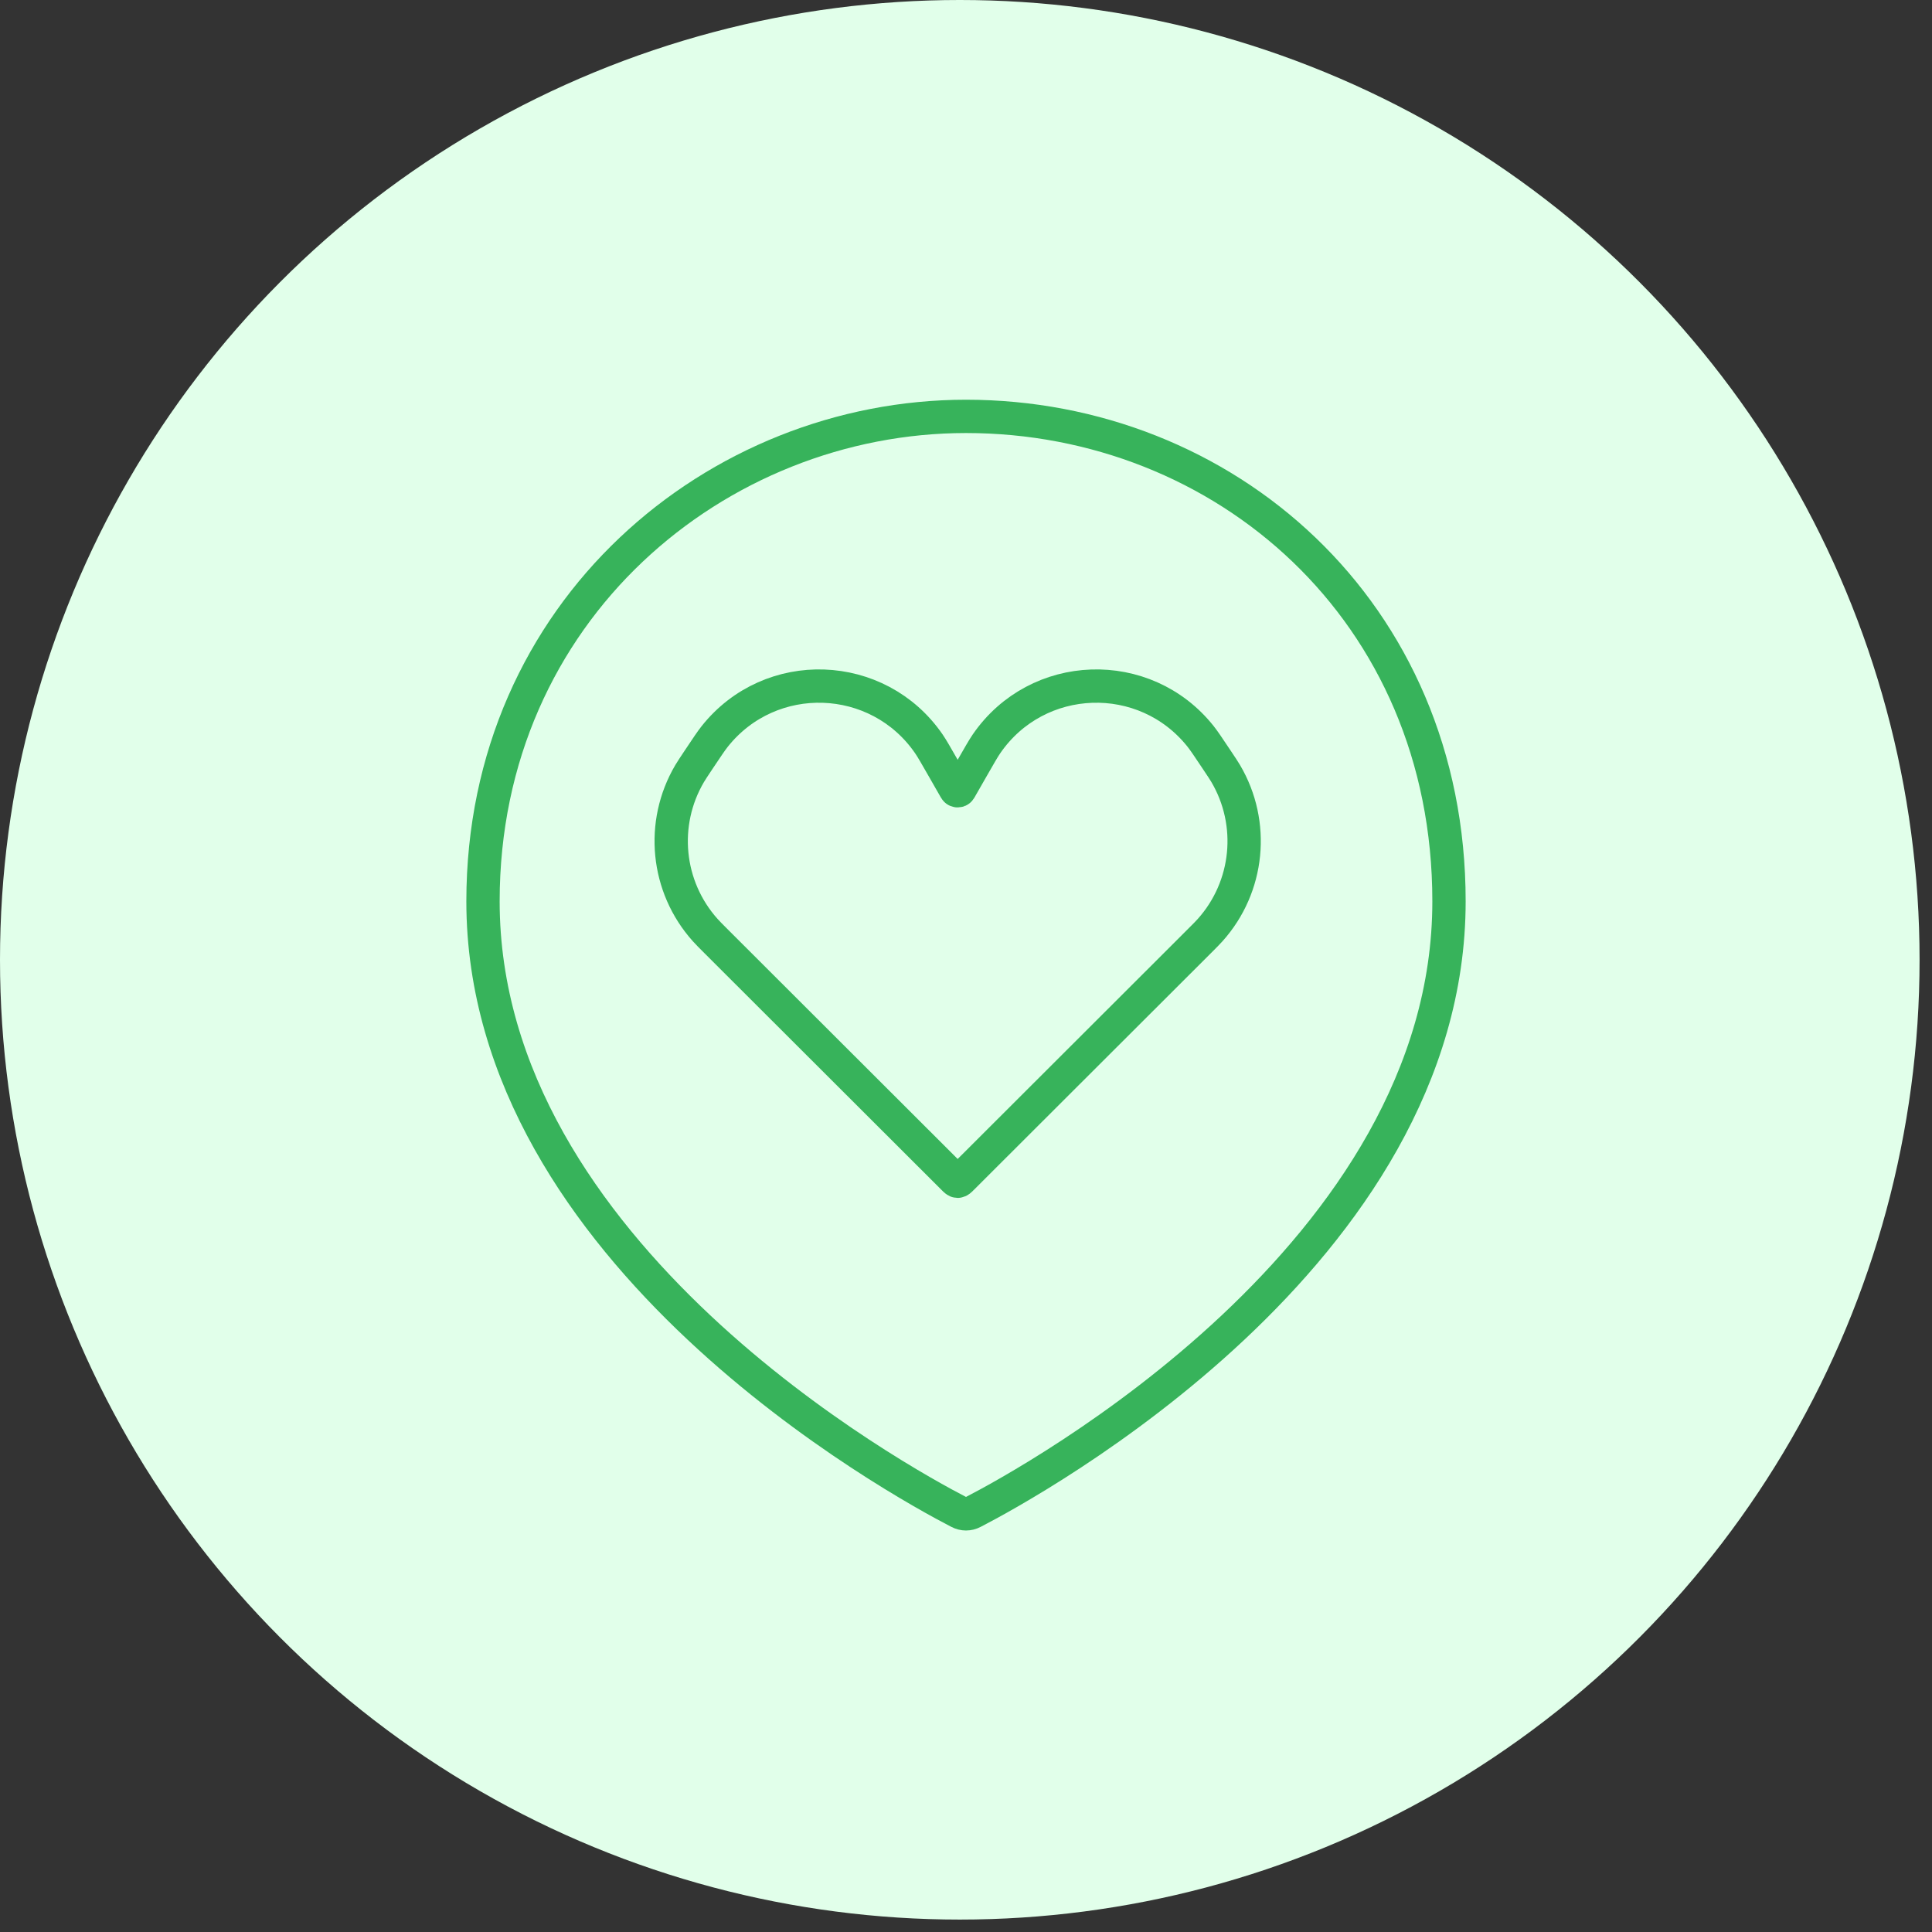
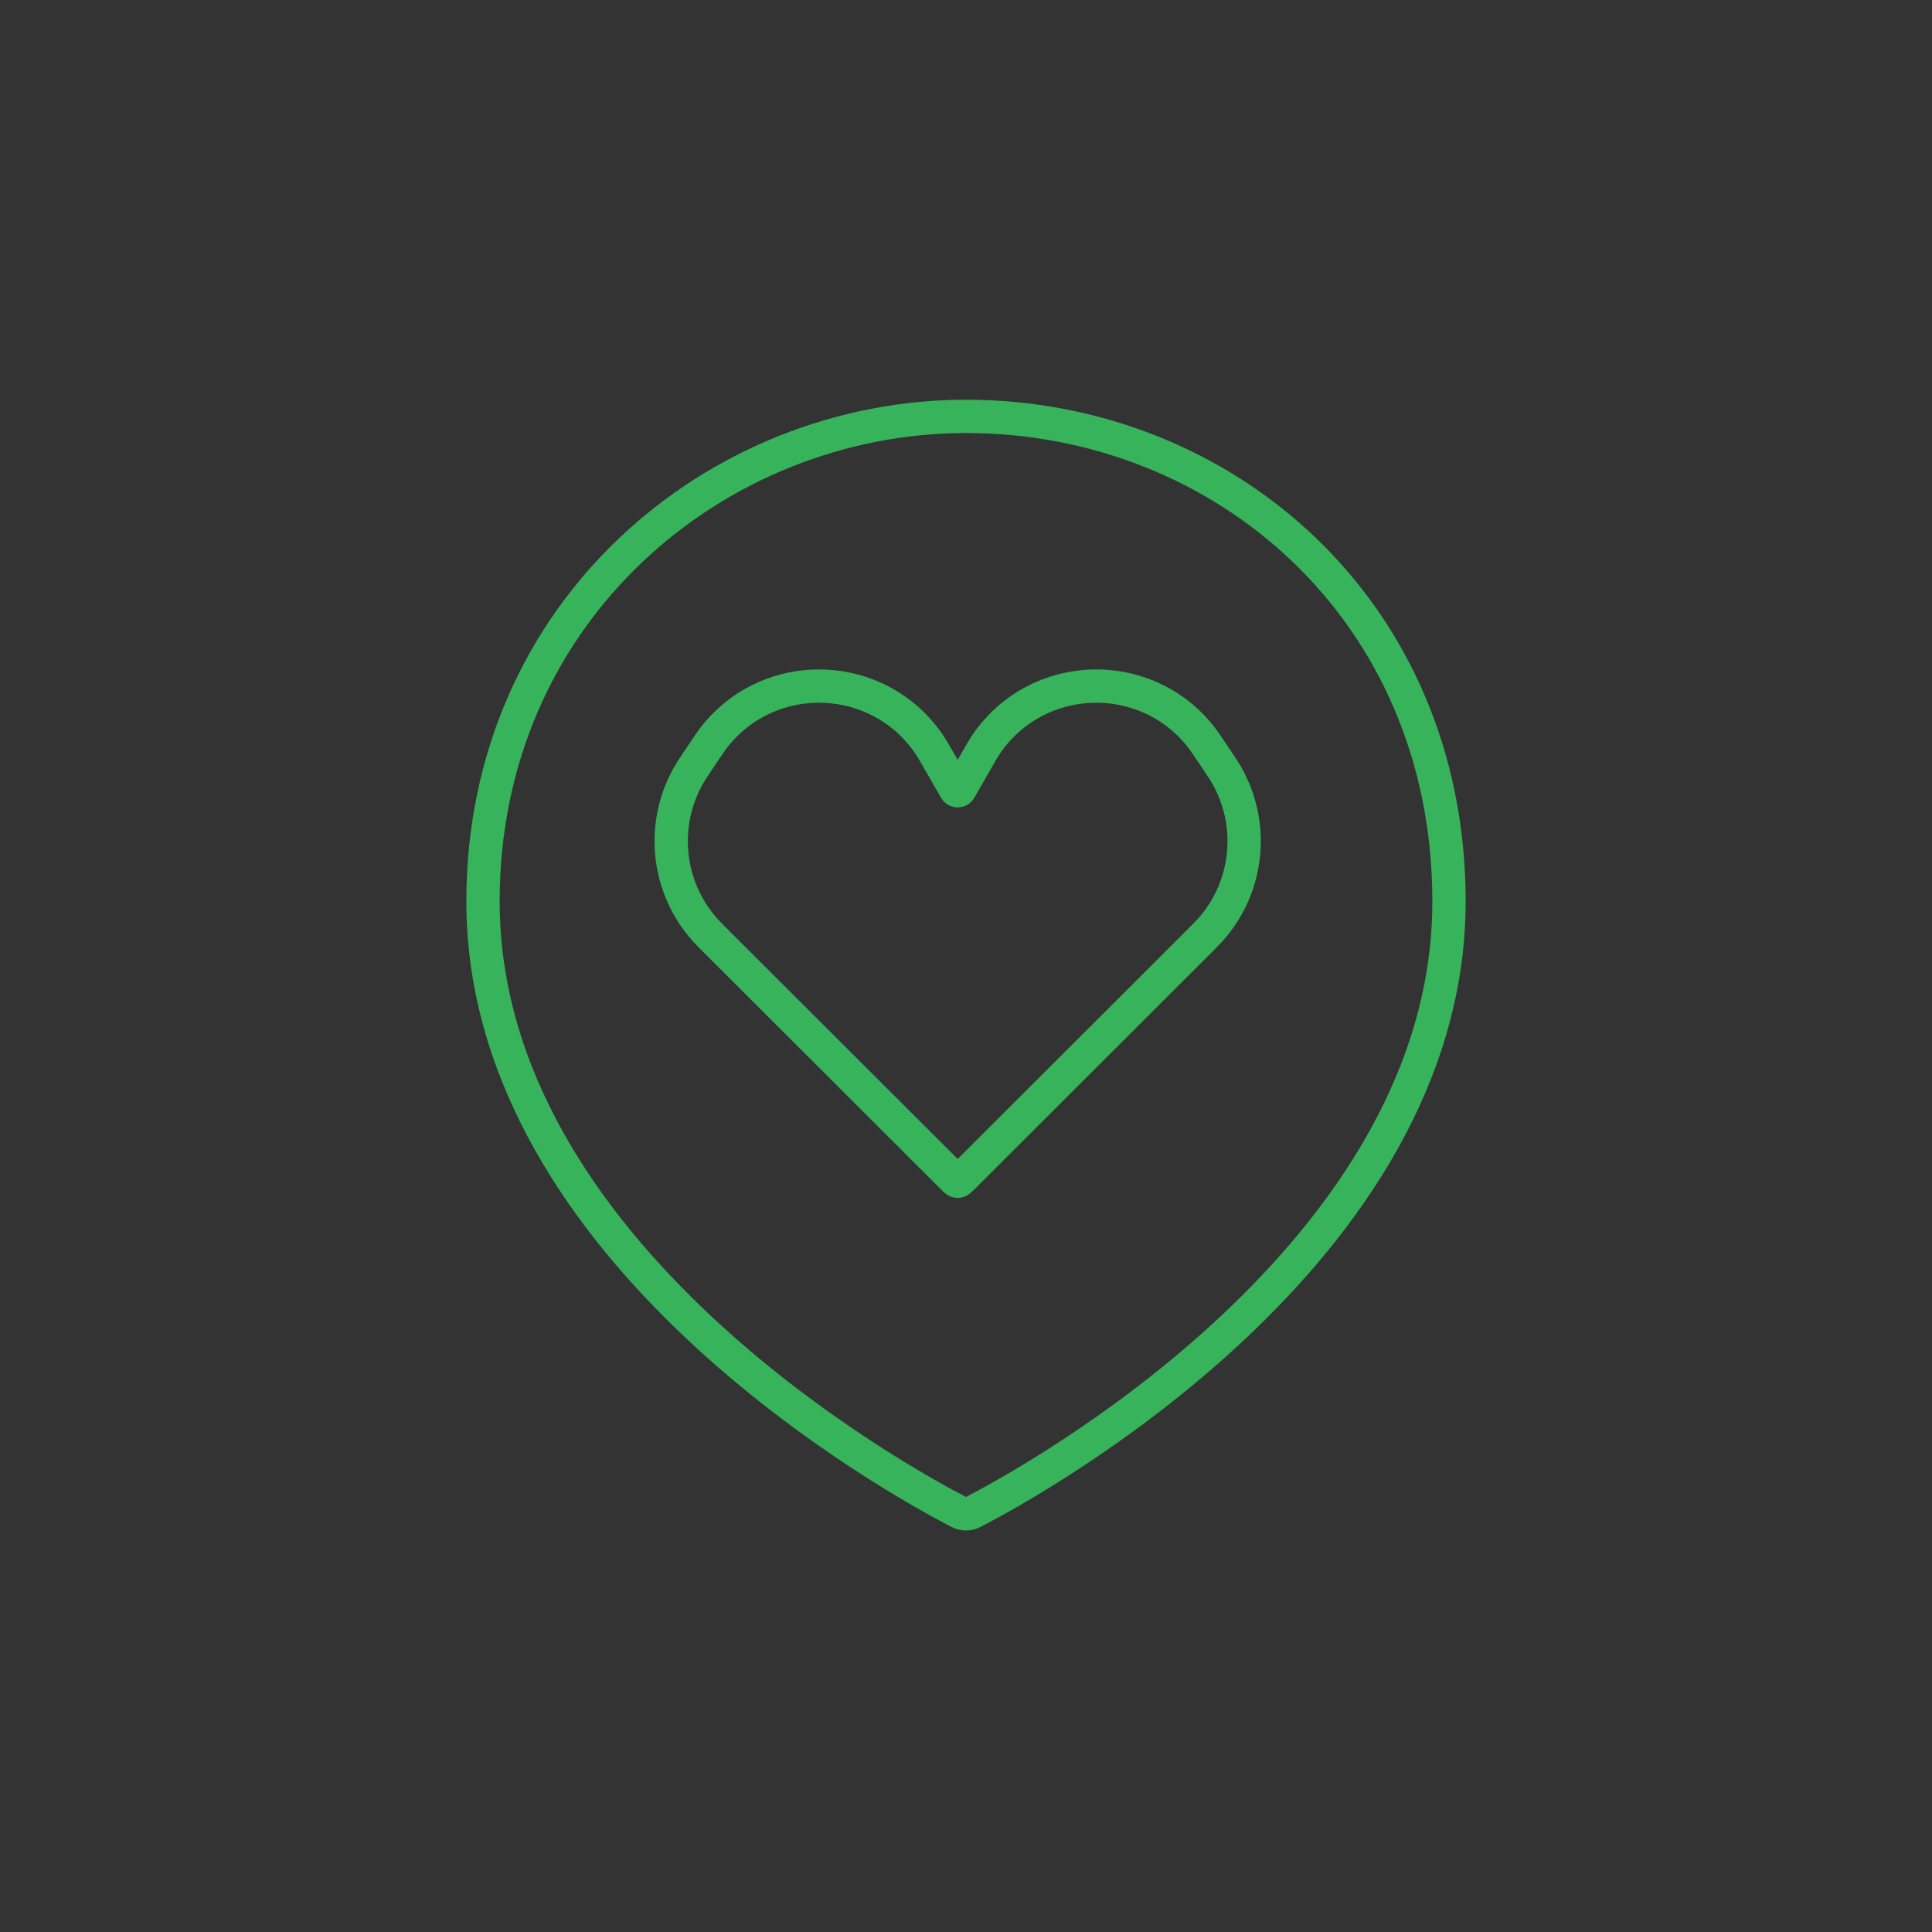
<svg xmlns="http://www.w3.org/2000/svg" width="116" height="116" viewBox="0 0 116 116" fill="none">
  <rect x="0" y="0" width="116" height="116" fill="#333333" stroke="none" />
  <g clip-path="url(#clip0_0_1)">
    <rect width="1440" height="3101" transform="translate(-662 -2013)" fill="none" />
-     <circle cx="57.627" cy="57.627" r="57.627" fill="#E1FFEA" />
    <path d="M87 54.118C87 75.272 61.979 88.949 58.419 90.788C58.147 90.929 57.853 90.929 57.581 90.788C54.021 88.949 29 75.272 29 54.118C29 36.647 43.051 25 58 25C73.467 25 87 36.647 87 54.118Z" stroke="#37B35B" stroke-width="2" />
    <path d="M43.023 56.543L57.243 70.743C57.364 70.864 57.425 70.925 57.5 70.925C57.575 70.925 57.636 70.864 57.757 70.743L71.977 56.543L71.977 56.542C72.333 56.187 72.511 56.009 72.659 55.843C74.985 53.247 75.362 49.444 73.591 46.441C73.478 46.25 73.338 46.041 73.058 45.622C72.549 44.859 72.294 44.477 72.089 44.219C68.744 40.005 62.277 40.228 59.23 44.662C59.044 44.934 58.816 45.332 58.36 46.129L57.655 47.361C57.633 47.398 57.623 47.417 57.613 47.428C57.553 47.497 57.447 47.497 57.387 47.428C57.377 47.417 57.367 47.398 57.345 47.361L56.64 46.129L56.64 46.129C56.184 45.332 55.956 44.934 55.77 44.662C52.723 40.228 46.256 40.005 42.911 44.219C42.706 44.477 42.451 44.859 41.941 45.622C41.662 46.041 41.523 46.25 41.409 46.441C39.638 49.444 40.015 53.247 42.341 55.843C42.489 56.009 42.667 56.187 43.023 56.543Z" stroke="#37B35B" stroke-width="2" />
  </g>
  <defs>
    <clipPath id="clip0_0_1">
      <rect width="1440" height="3101" transform="translate(-662 -2013)" />
    </clipPath>
  </defs>
</svg>